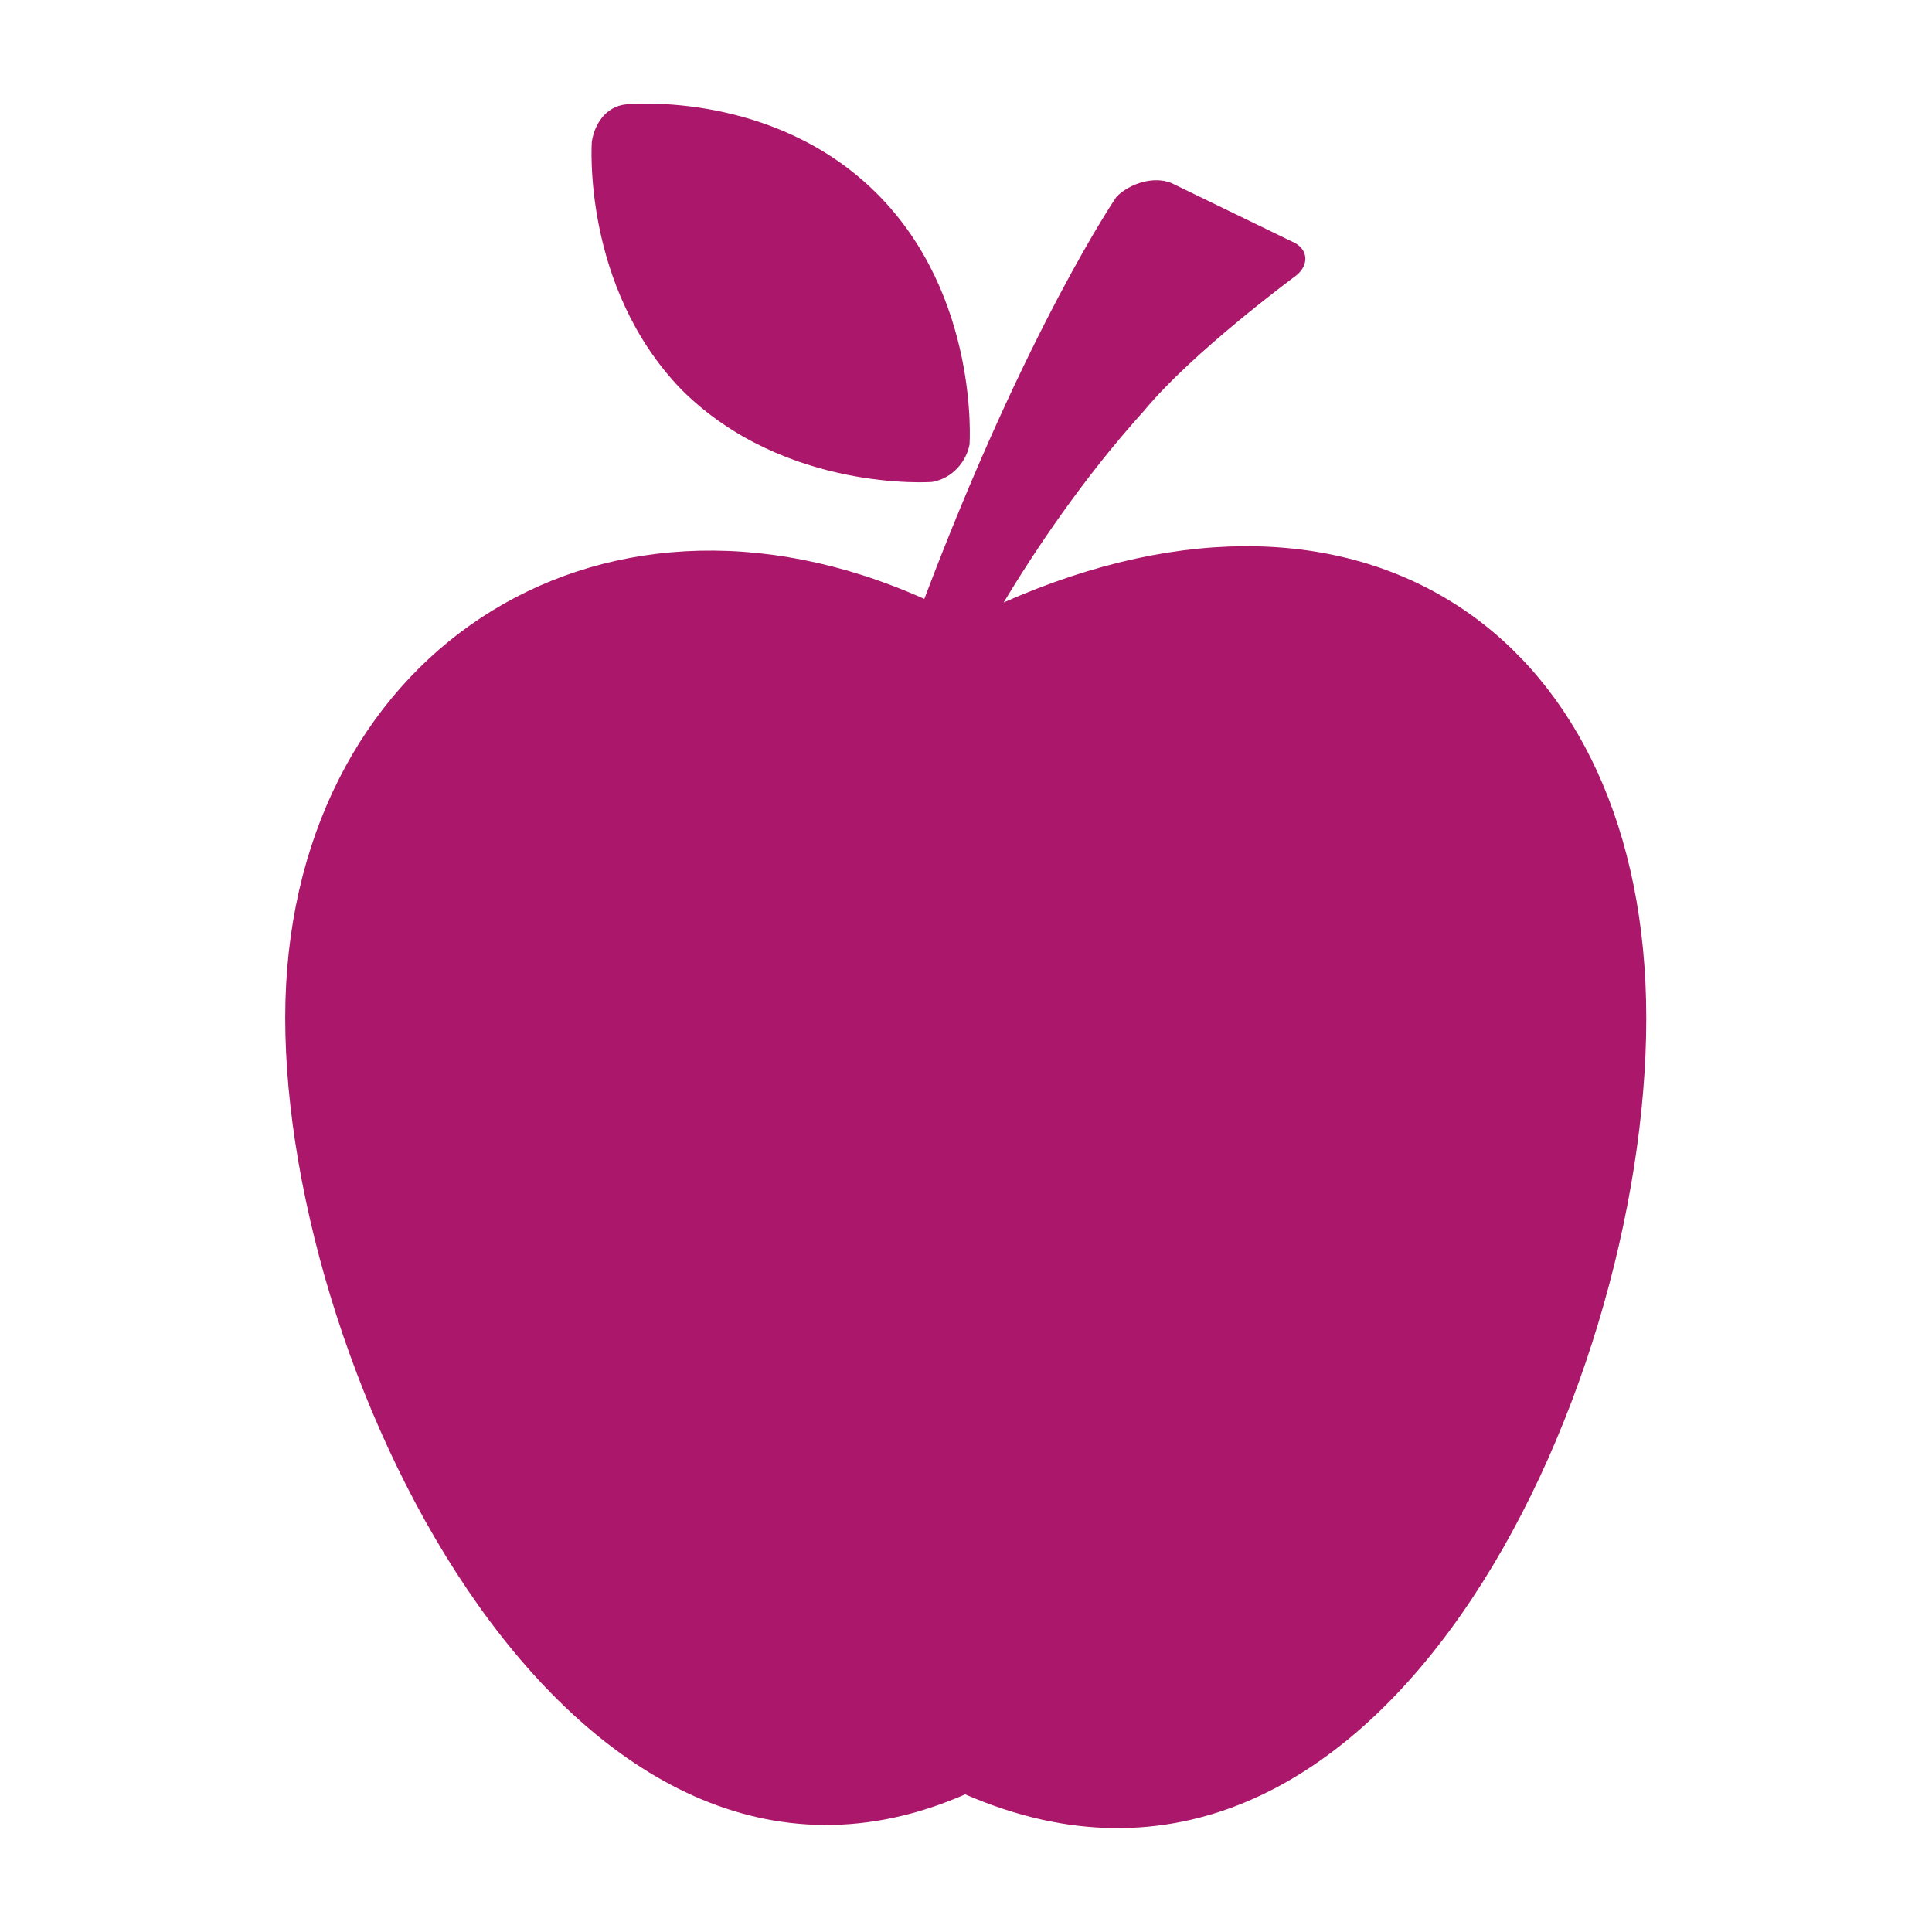
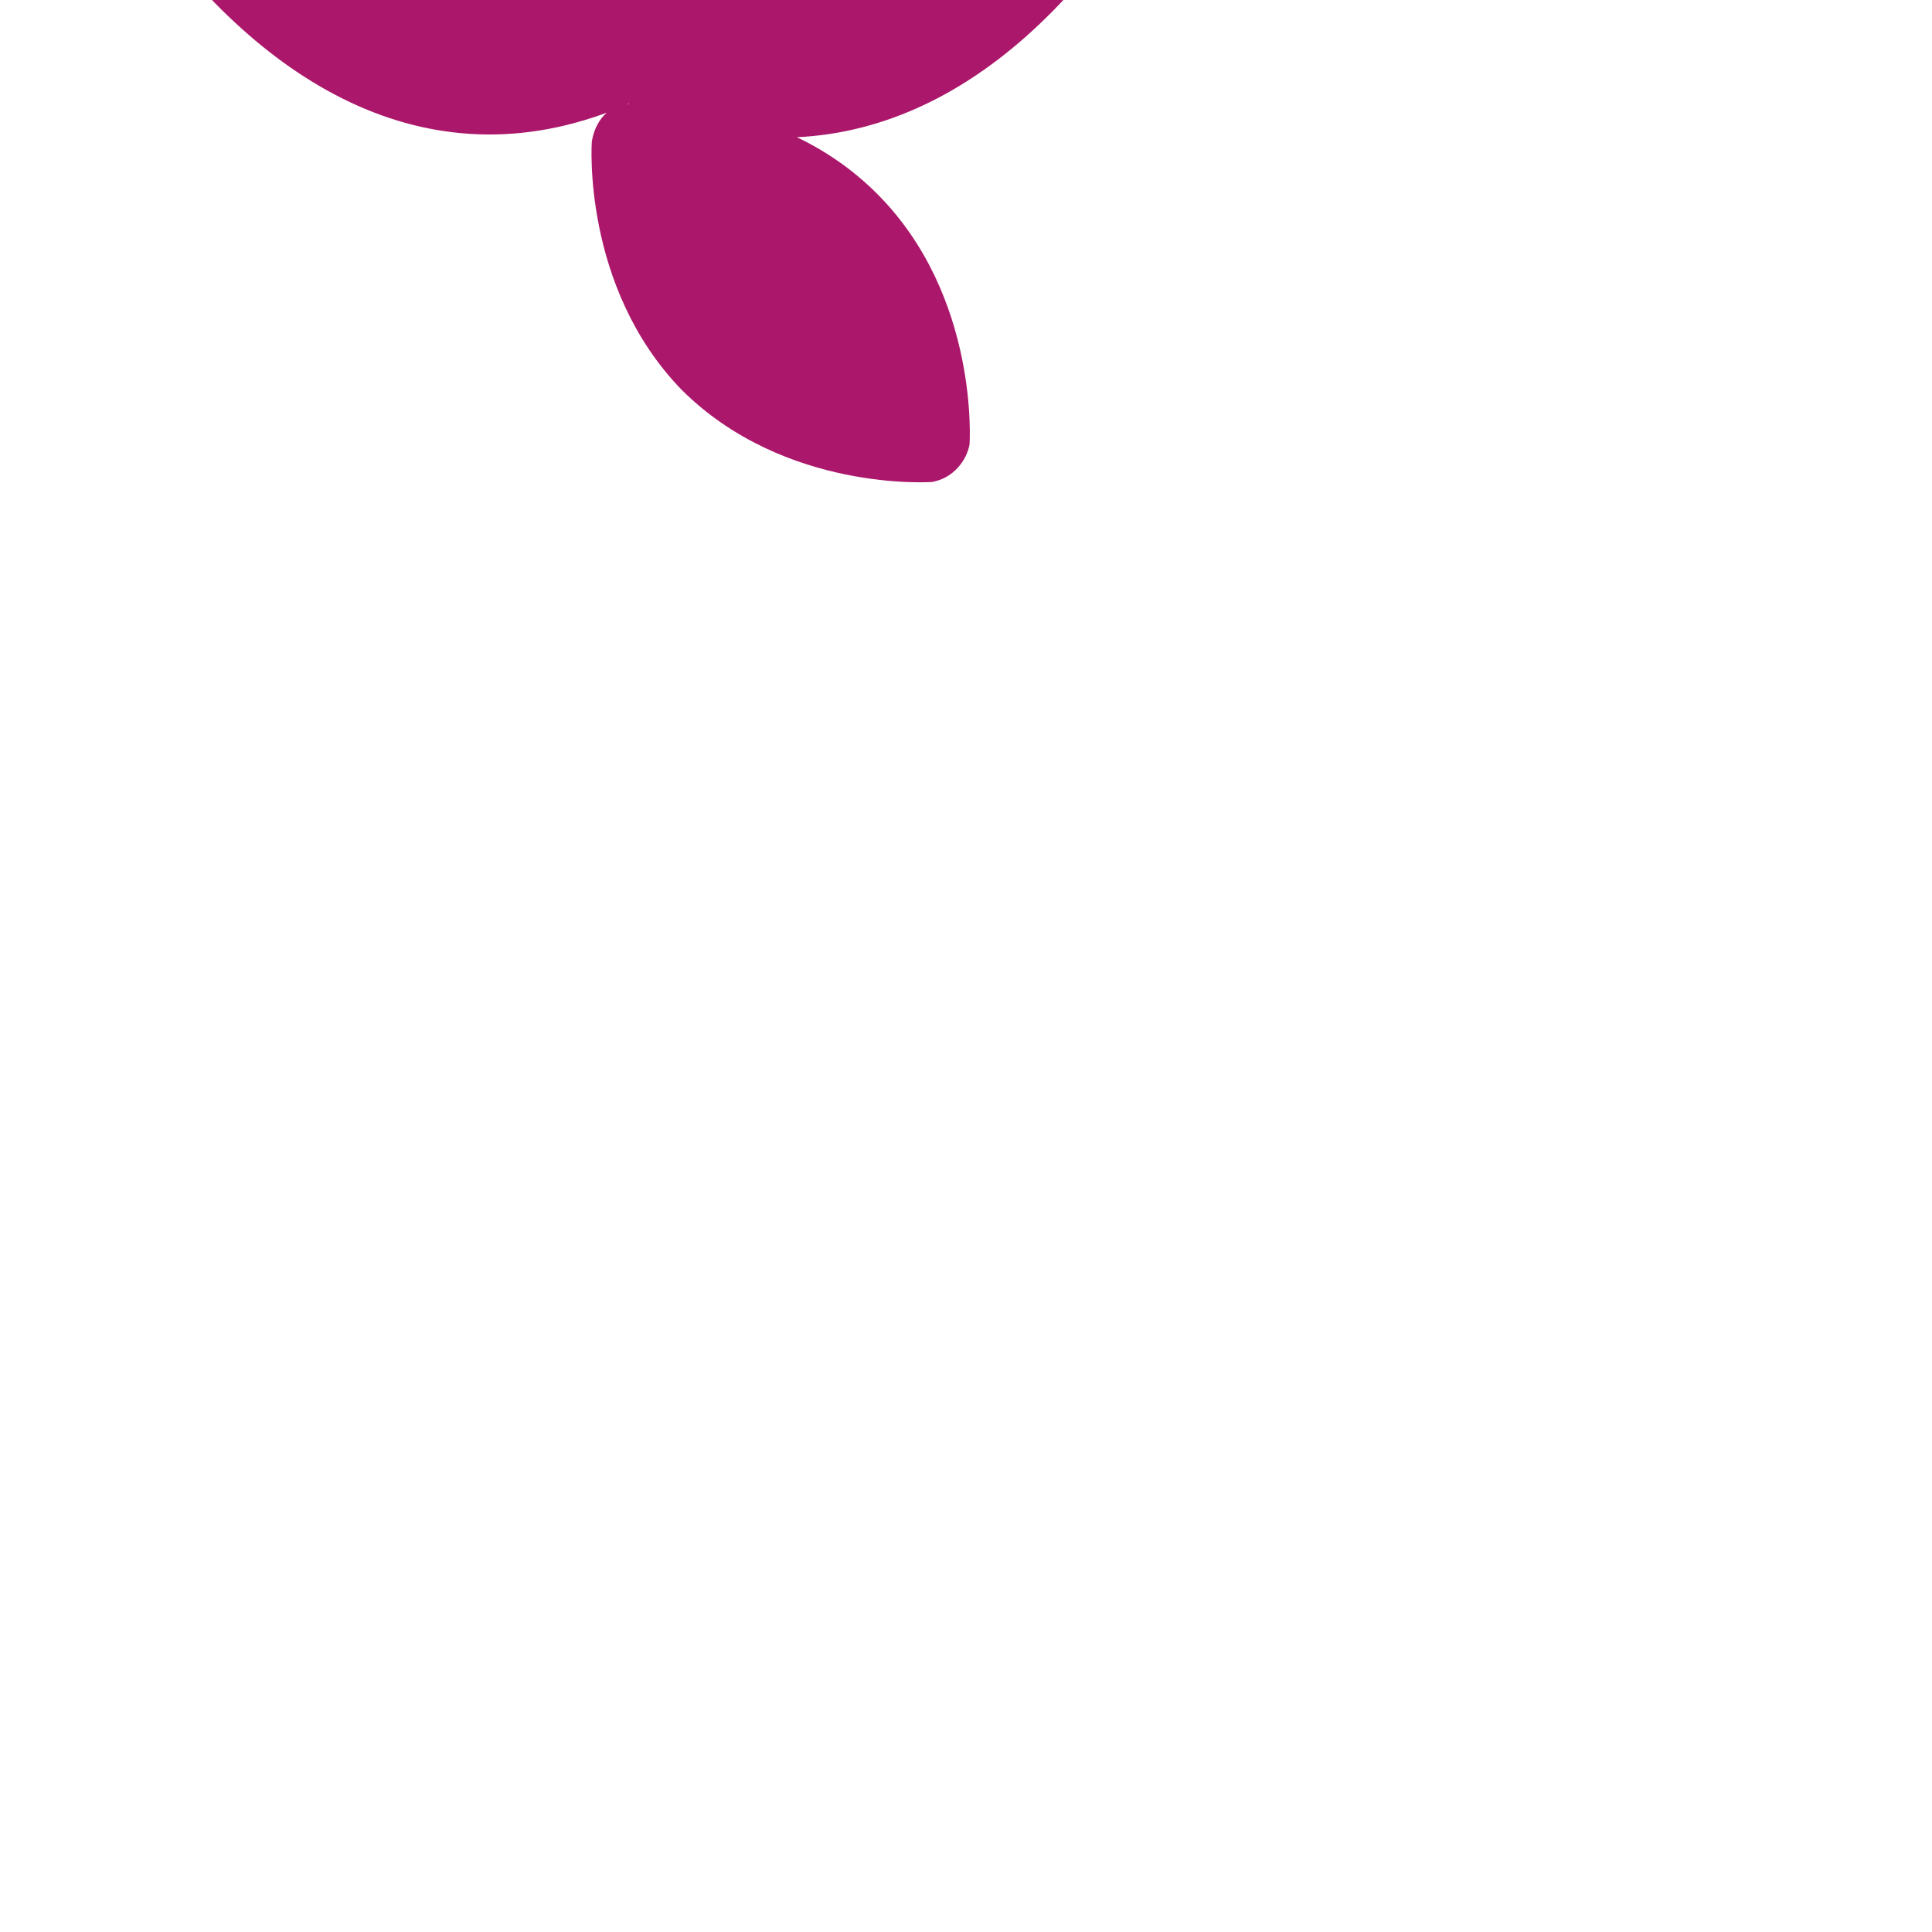
<svg xmlns="http://www.w3.org/2000/svg" viewBox="0 0 38 38" data-name="Layer 1" id="a">
-   <path stroke-width="0" fill="#ab176a" d="M12.38,2.05c-.41,0-.68.34-.74.74,0,0-.2,2.84,1.76,4.87,2.03,2.03,4.93,1.82,4.93,1.82.41-.07.68-.41.74-.74,0,0,.2-2.91-1.82-4.93-2.03-2.03-4.87-1.76-4.87-1.76ZM19,35.3c8.11,3.51,13.38-7.84,13.38-15.27s-5.47-11.35-12.64-8.18c.61-1.01,1.55-2.43,2.77-3.78.95-1.15,2.97-2.64,2.97-2.64.27-.2.27-.54-.07-.68l-2.37-1.15c-.34-.14-.81,0-1.08.27,0,0-1.76,2.57-3.78,7.91-6.49-2.91-12.57,1.15-12.57,8.24s5.68,18.65,13.38,15.27Z" />
+   <path stroke-width="0" fill="#ab176a" d="M12.38,2.05c-.41,0-.68.34-.74.74,0,0-.2,2.84,1.76,4.87,2.03,2.03,4.93,1.82,4.93,1.82.41-.07.68-.41.74-.74,0,0,.2-2.91-1.82-4.93-2.03-2.03-4.87-1.76-4.87-1.76Zc8.11,3.51,13.38-7.84,13.38-15.27s-5.47-11.35-12.64-8.18c.61-1.01,1.55-2.43,2.77-3.78.95-1.15,2.97-2.64,2.97-2.64.27-.2.27-.54-.07-.68l-2.37-1.15c-.34-.14-.81,0-1.08.27,0,0-1.76,2.57-3.78,7.91-6.49-2.91-12.57,1.15-12.57,8.24s5.68,18.65,13.38,15.27Z" />
</svg>